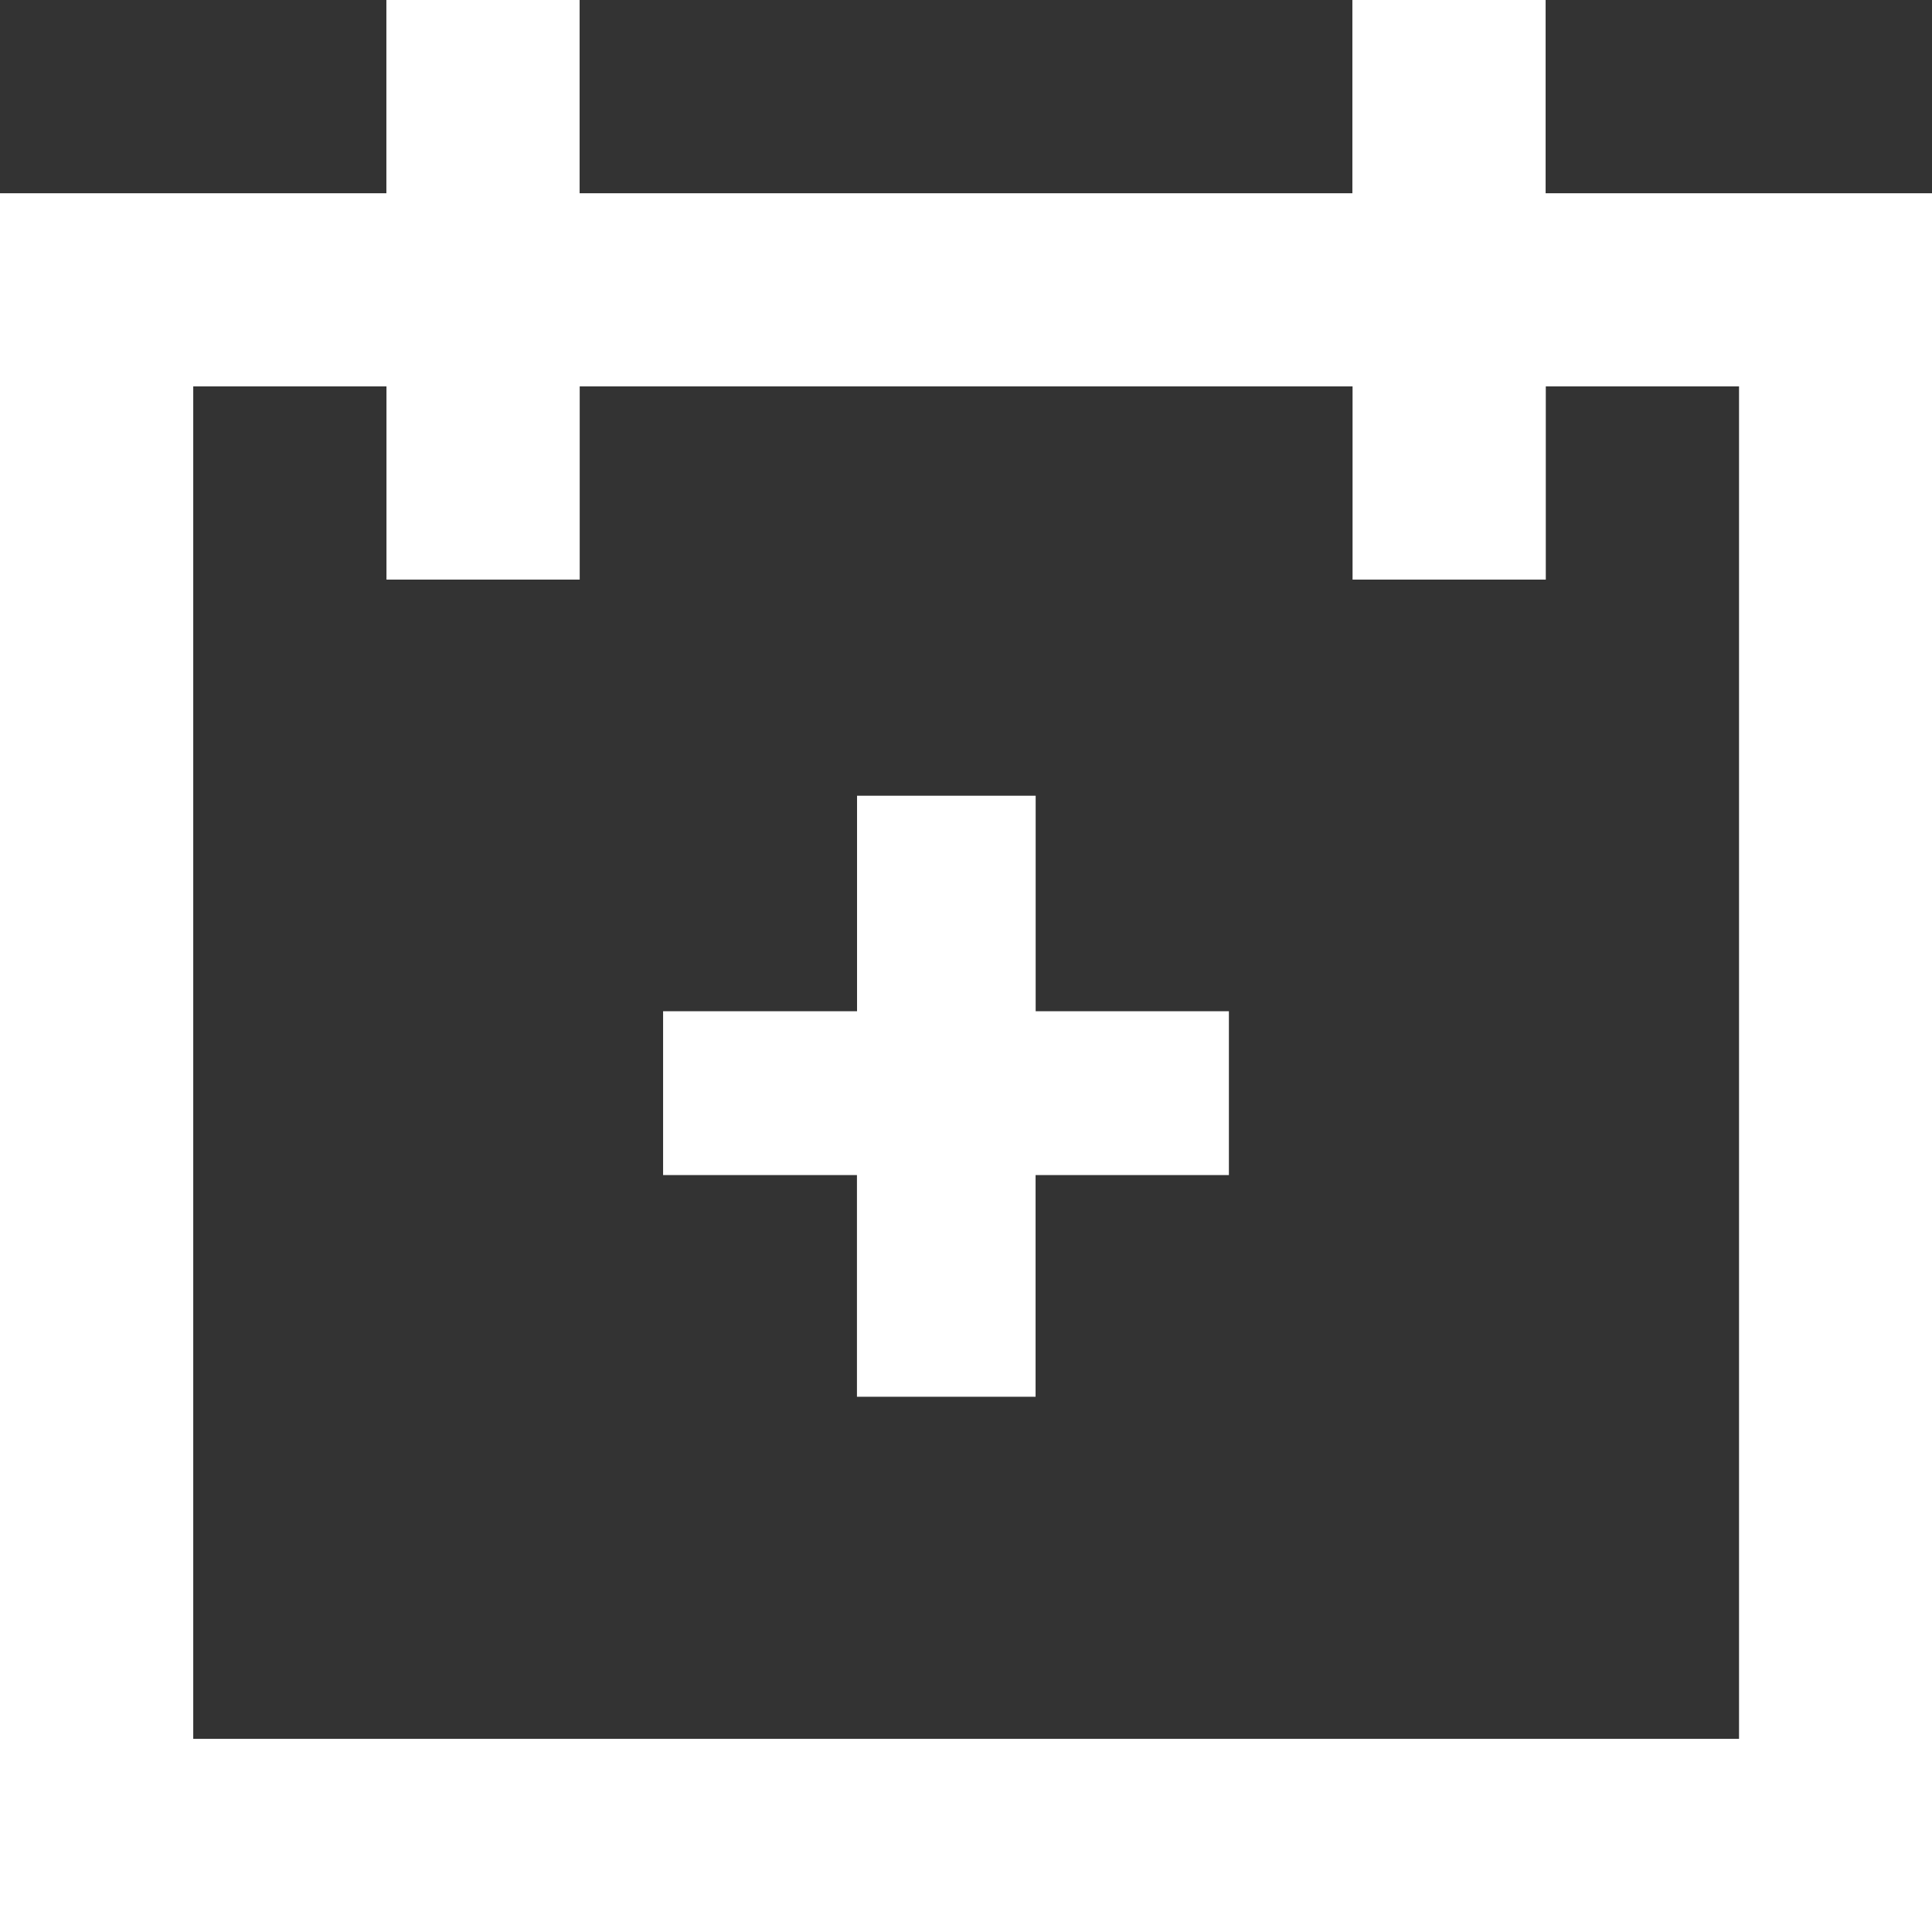
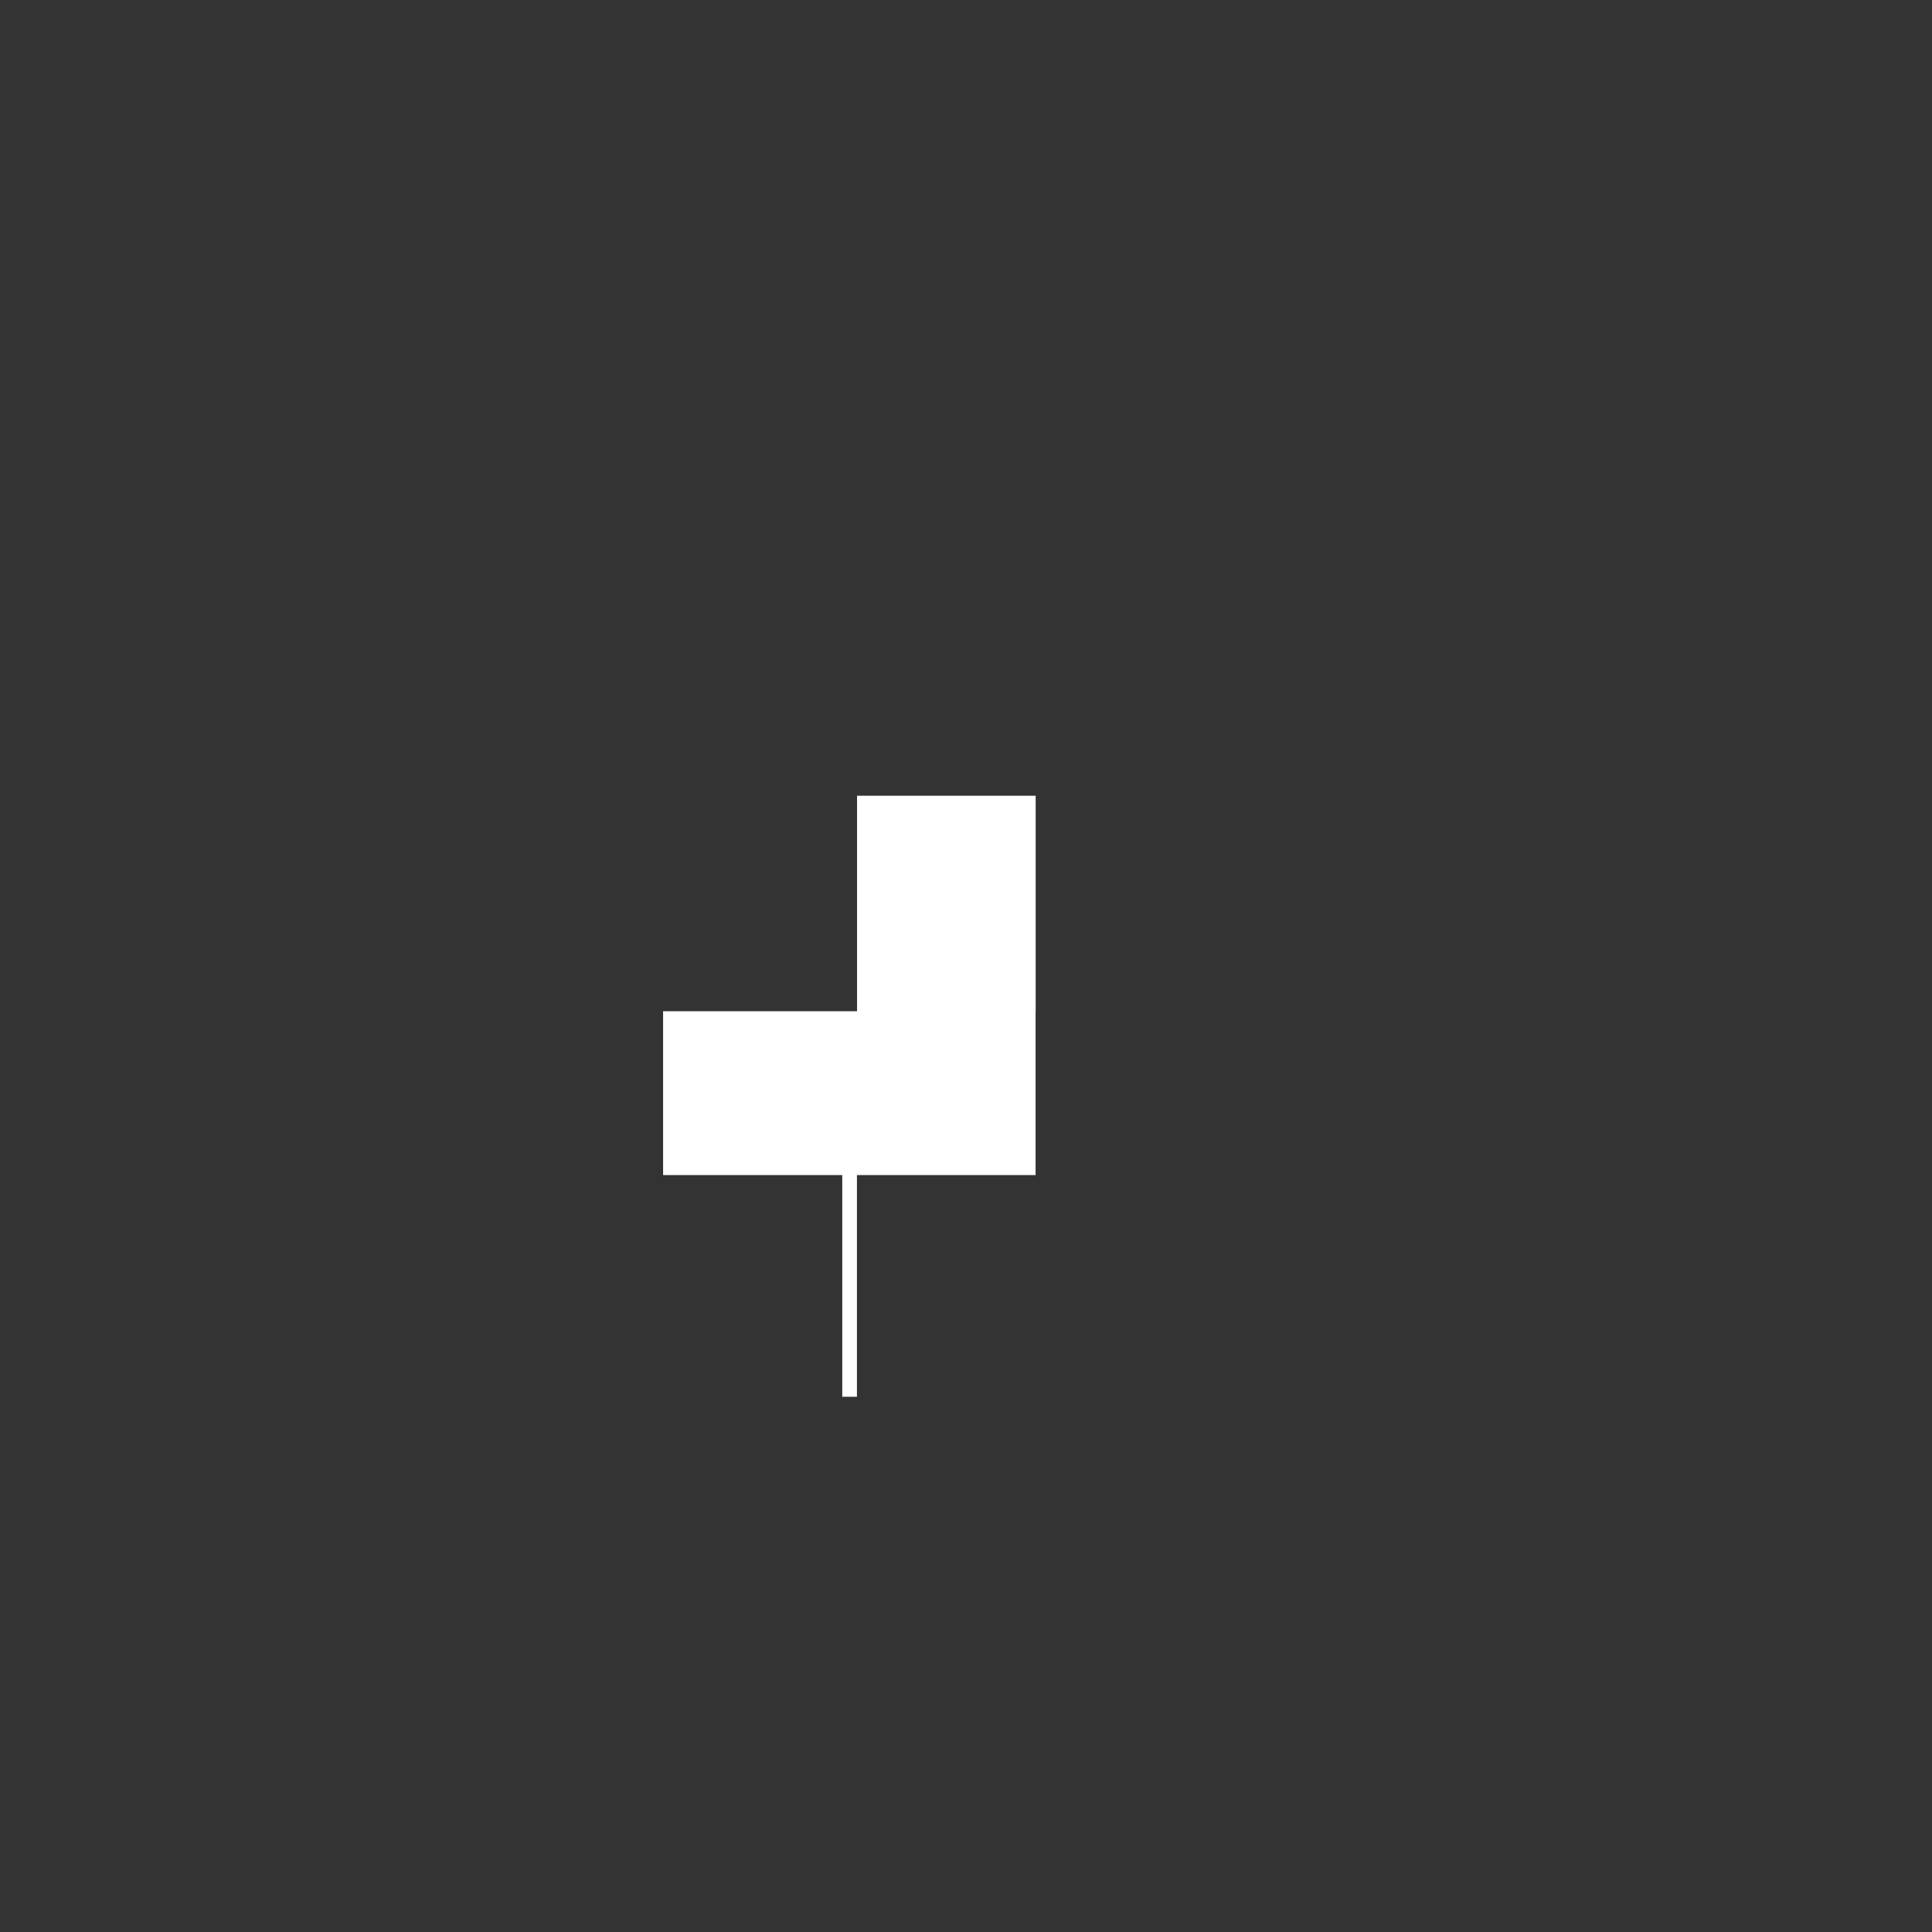
<svg xmlns="http://www.w3.org/2000/svg" id="Layer_1" x="0px" y="0px" width="21.686px" height="21.686px" viewBox="0 0 21.686 21.686" xml:space="preserve">
  <rect x="0" y="0" width="21.686" height="21.686" fill="#333333" stroke="none" />
  <g>
-     <path fill="#FFFFFF" d="M21.686,2.169h-4.337V0H15.18v2.169H6.506V0H4.337v2.169H0v19.518h21.686V2.169z M19.518,19.518H2.169  V4.337h2.169v2.169h2.169V4.337h8.675v2.169h2.169V4.337h2.169V19.518z" />
    <g>
-       <path fill="#FFFFFF" d="M11.624,11.351h2.17v1.839h-2.17v2.488H9.619V13.19H7.443v-1.839h2.177V8.932h2.005V11.351z" />
+       <path fill="#FFFFFF" d="M11.624,11.351v1.839h-2.17v2.488H9.619V13.19H7.443v-1.839h2.177V8.932h2.005V11.351z" />
    </g>
  </g>
  <g />
  <g />
  <g />
  <g />
  <g />
  <g />
  <g />
  <g />
  <g />
  <g />
  <g />
  <g />
  <g />
  <g />
  <g />
</svg>